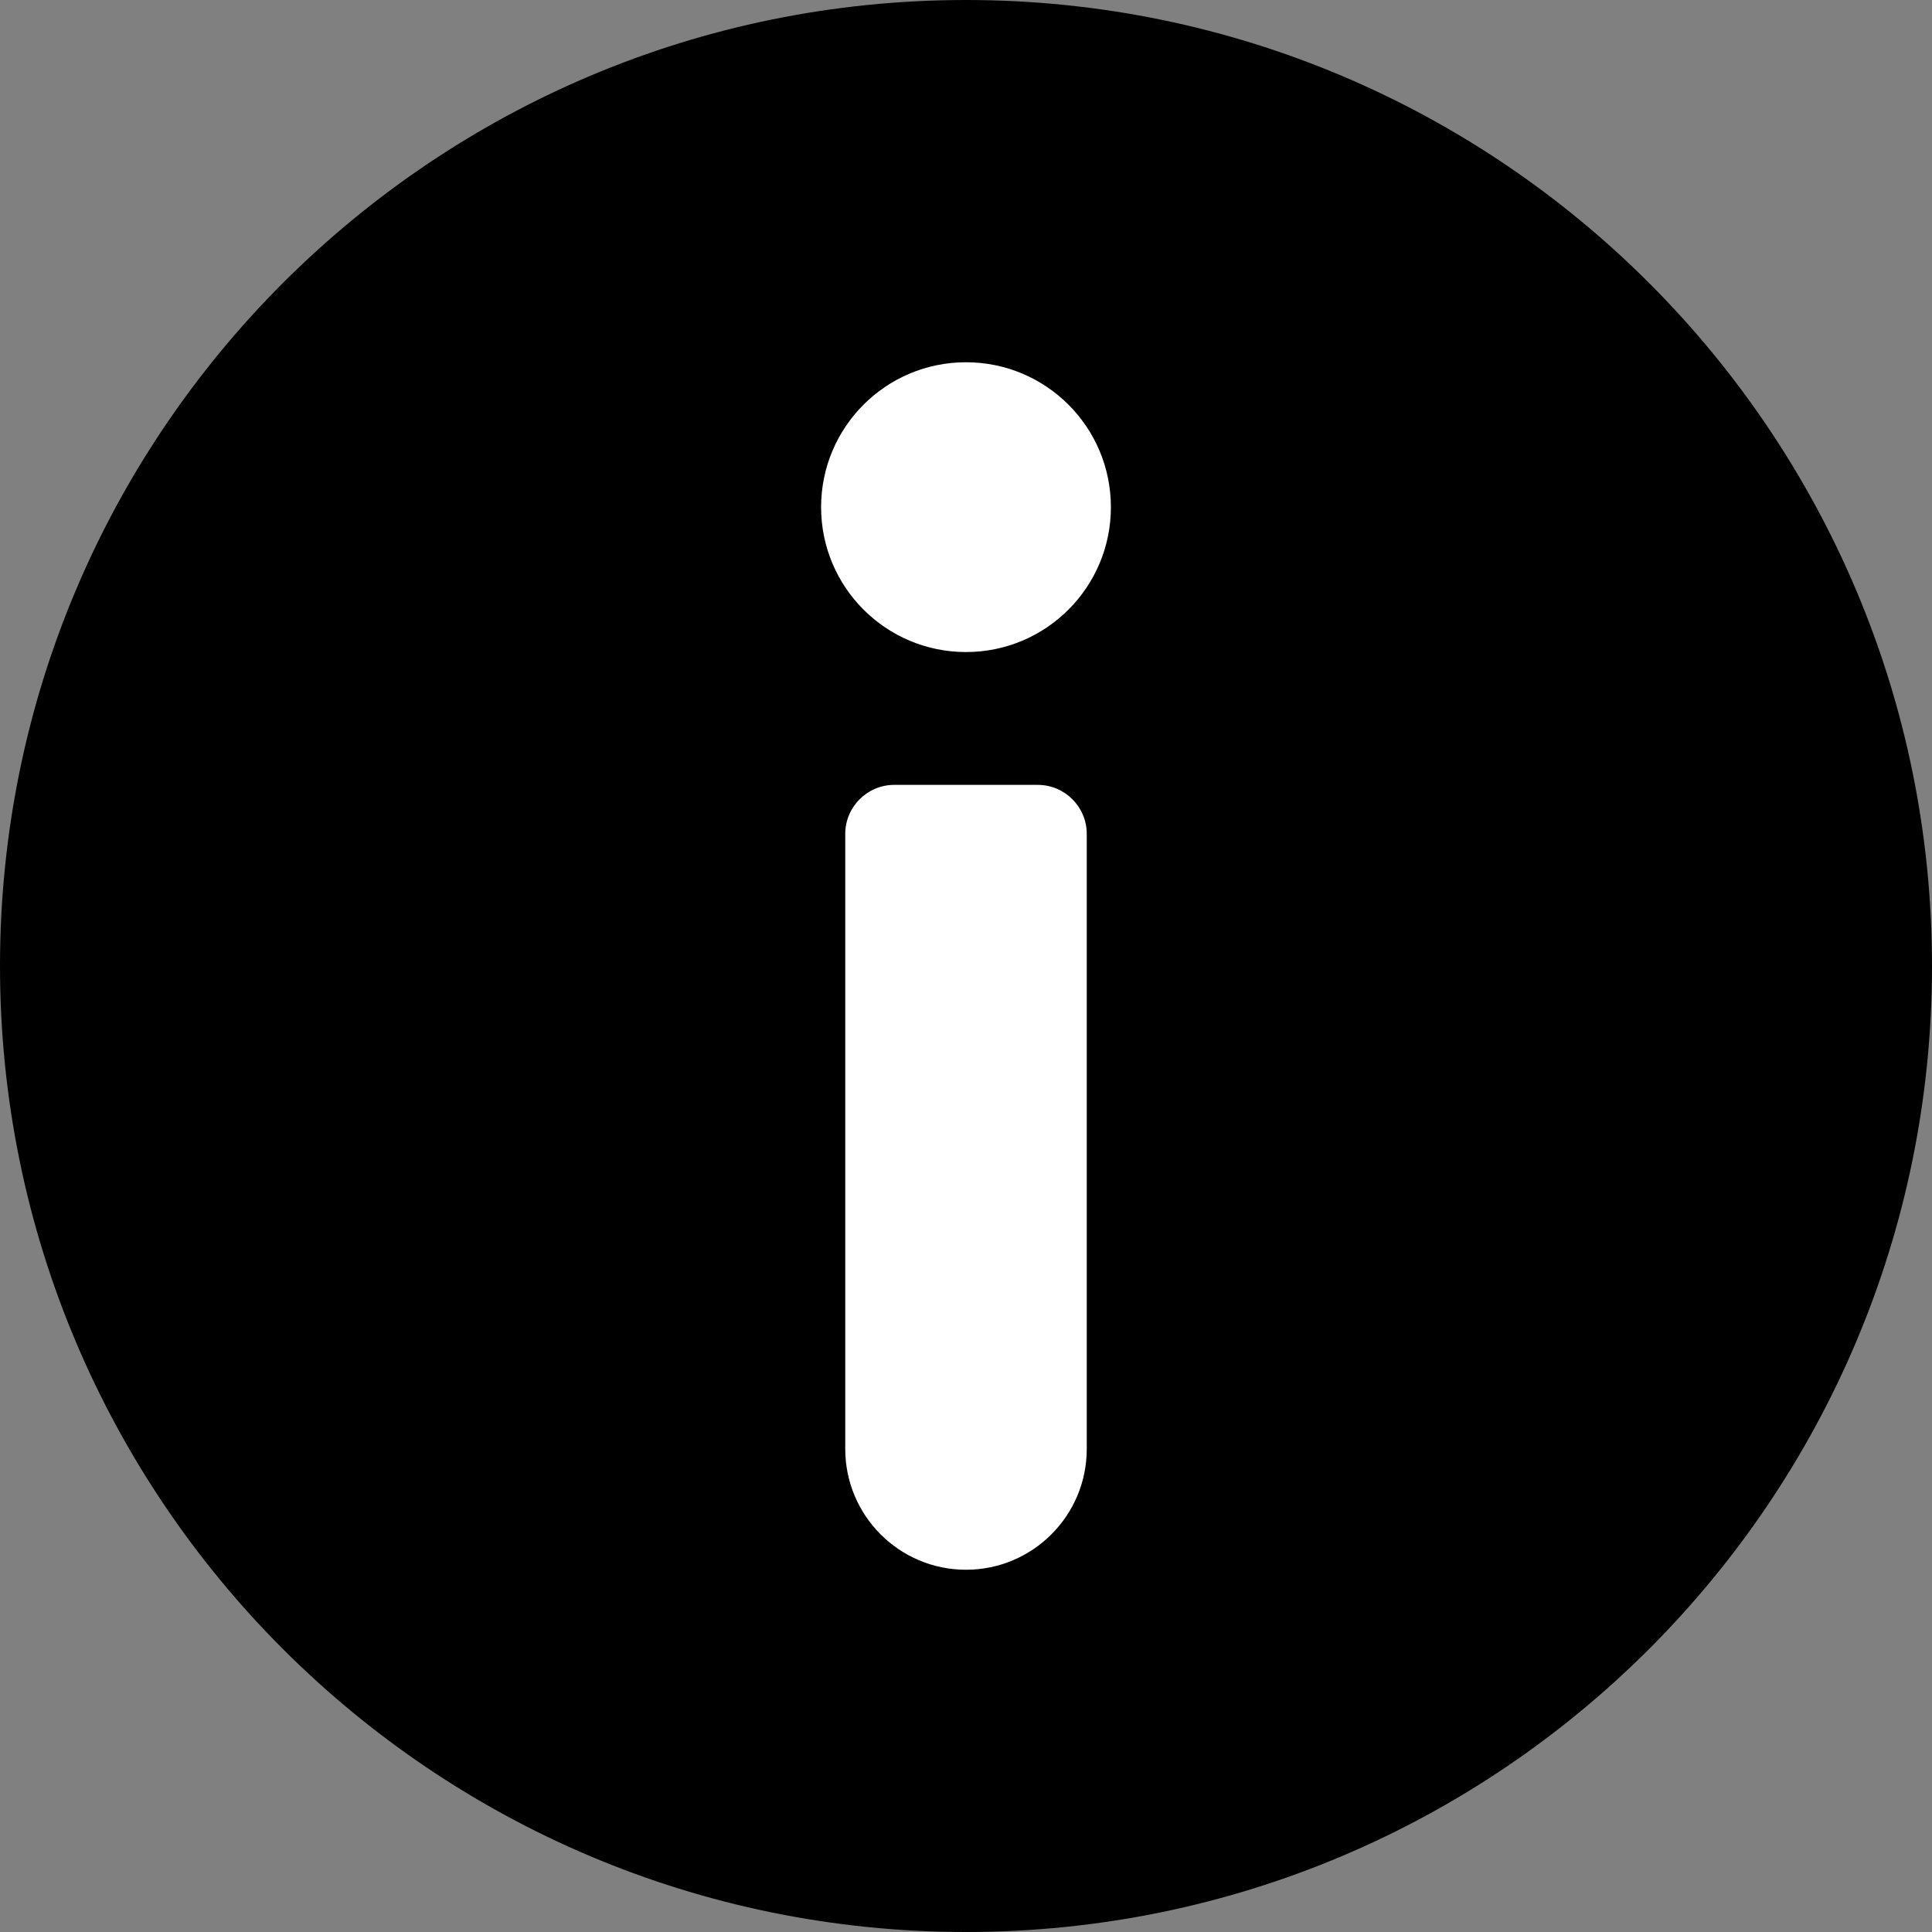
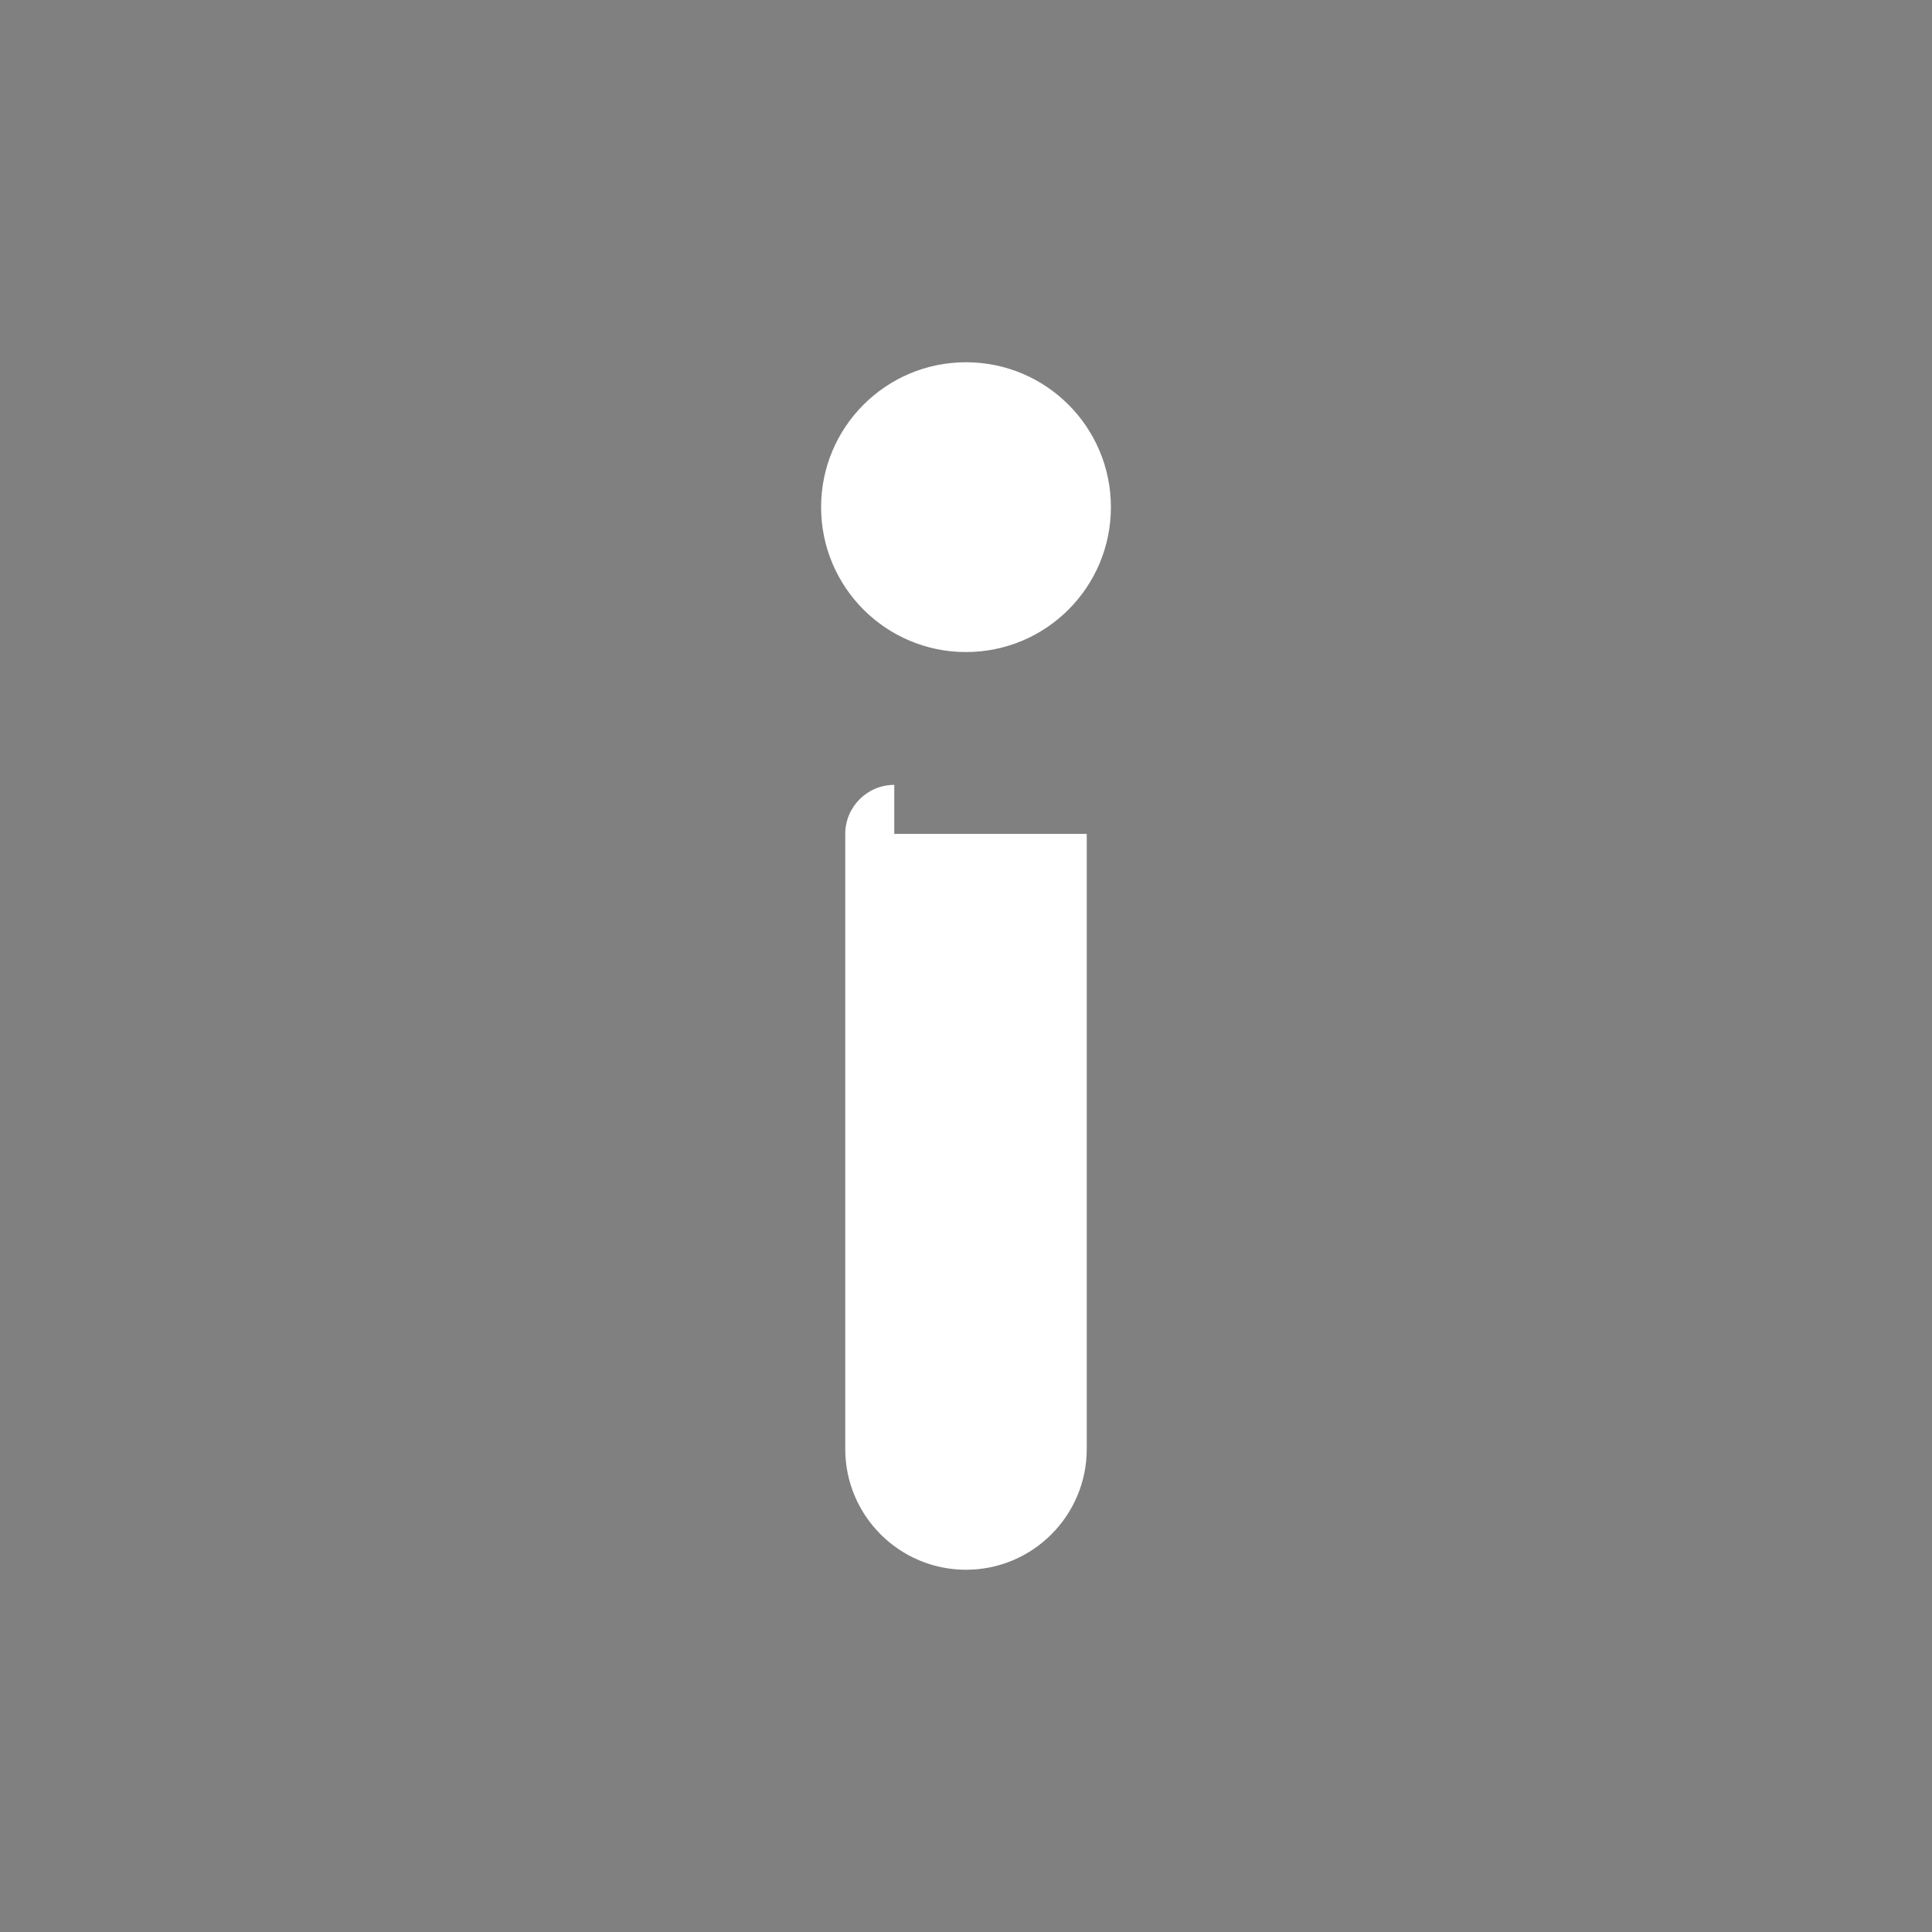
<svg xmlns="http://www.w3.org/2000/svg" width="16" height="16" viewBox="0 0 16 16" fill="none">
  <rect x="0" y="0" width="16" height="16" fill="#808080" stroke="none" />
-   <path d="M0 8C0 3.582 3.582 0 8 0V0C12.418 0 16 3.582 16 8V8C16 12.418 12.418 16 8 16V16C3.582 16 0 12.418 0 8V8Z" fill="black" />
-   <path fill-rule="evenodd" clip-rule="evenodd" d="M8 3C7.337 3 6.8 3.537 6.8 4.2C6.8 4.863 7.337 5.4 8 5.4C8.663 5.4 9.2 4.863 9.2 4.2C9.2 3.537 8.663 3 8 3ZM7.406 6.5C7.182 6.5 7 6.682 7 6.906V12C7 12.552 7.448 13 8 13C8.552 13 9 12.552 9 12V6.906C9 6.682 8.818 6.5 8.594 6.5H7.406Z" fill="white" />
+   <path fill-rule="evenodd" clip-rule="evenodd" d="M8 3C7.337 3 6.8 3.537 6.8 4.2C6.8 4.863 7.337 5.4 8 5.4C8.663 5.4 9.2 4.863 9.2 4.2C9.2 3.537 8.663 3 8 3ZM7.406 6.5C7.182 6.5 7 6.682 7 6.906V12C7 12.552 7.448 13 8 13C8.552 13 9 12.552 9 12V6.906H7.406Z" fill="white" />
</svg>